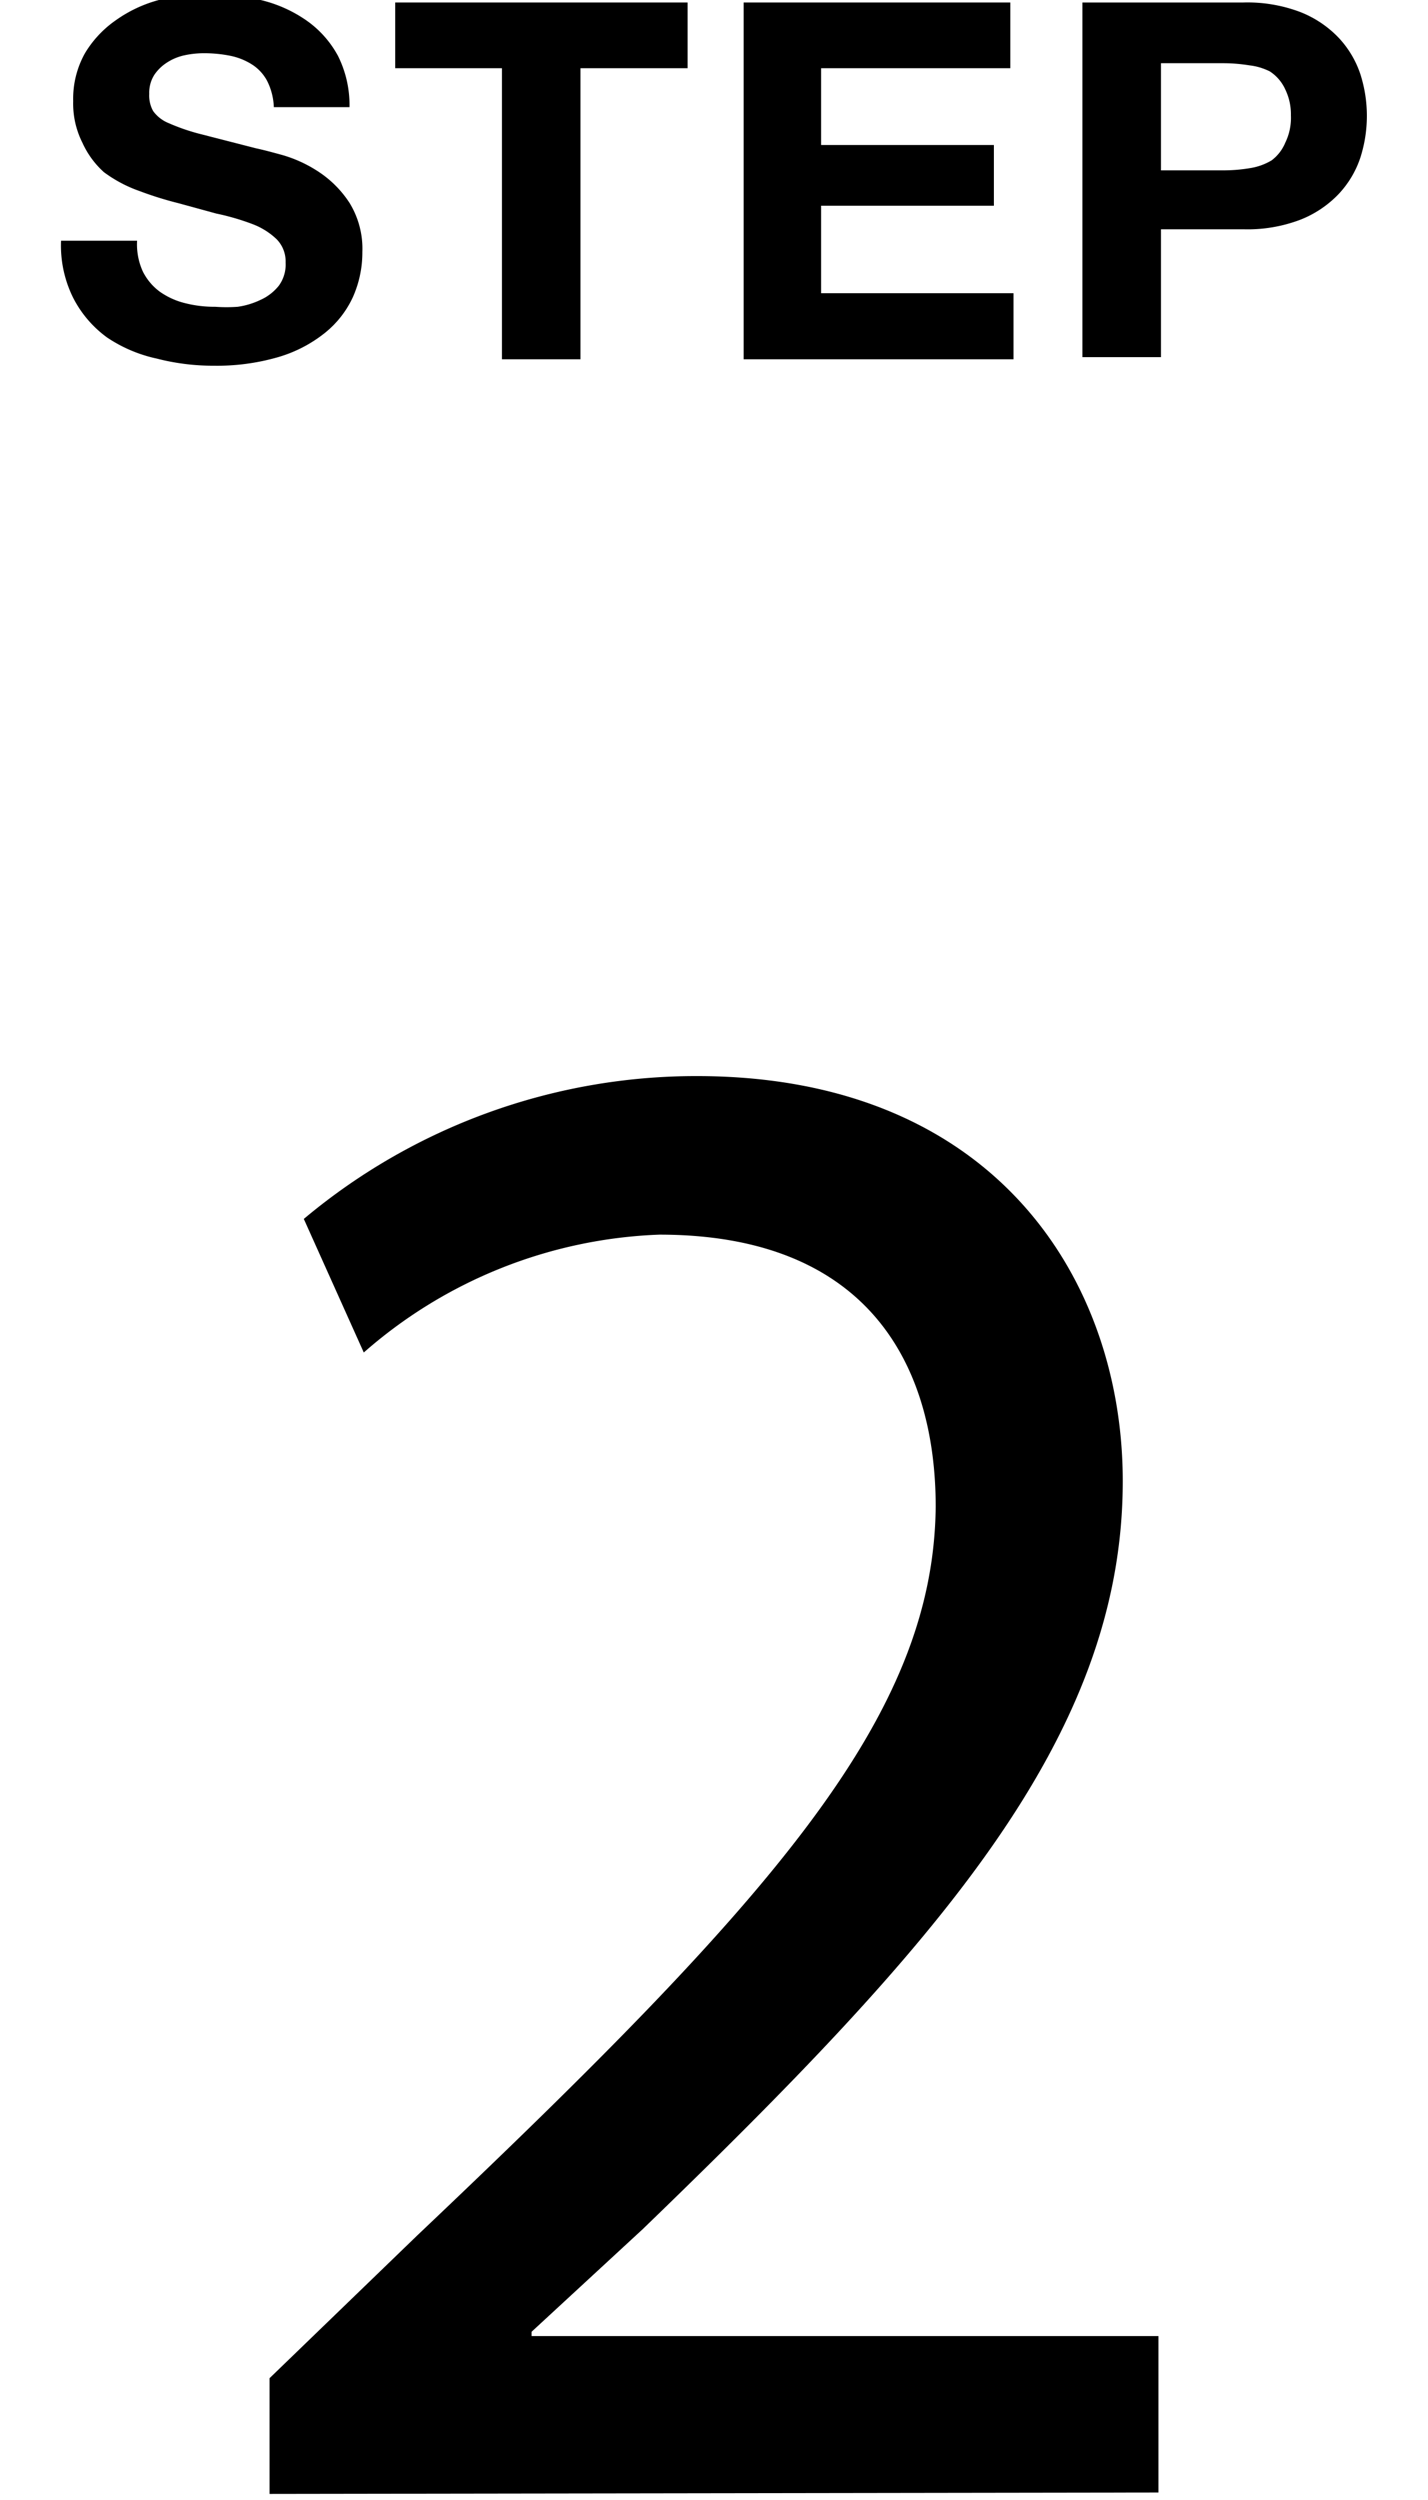
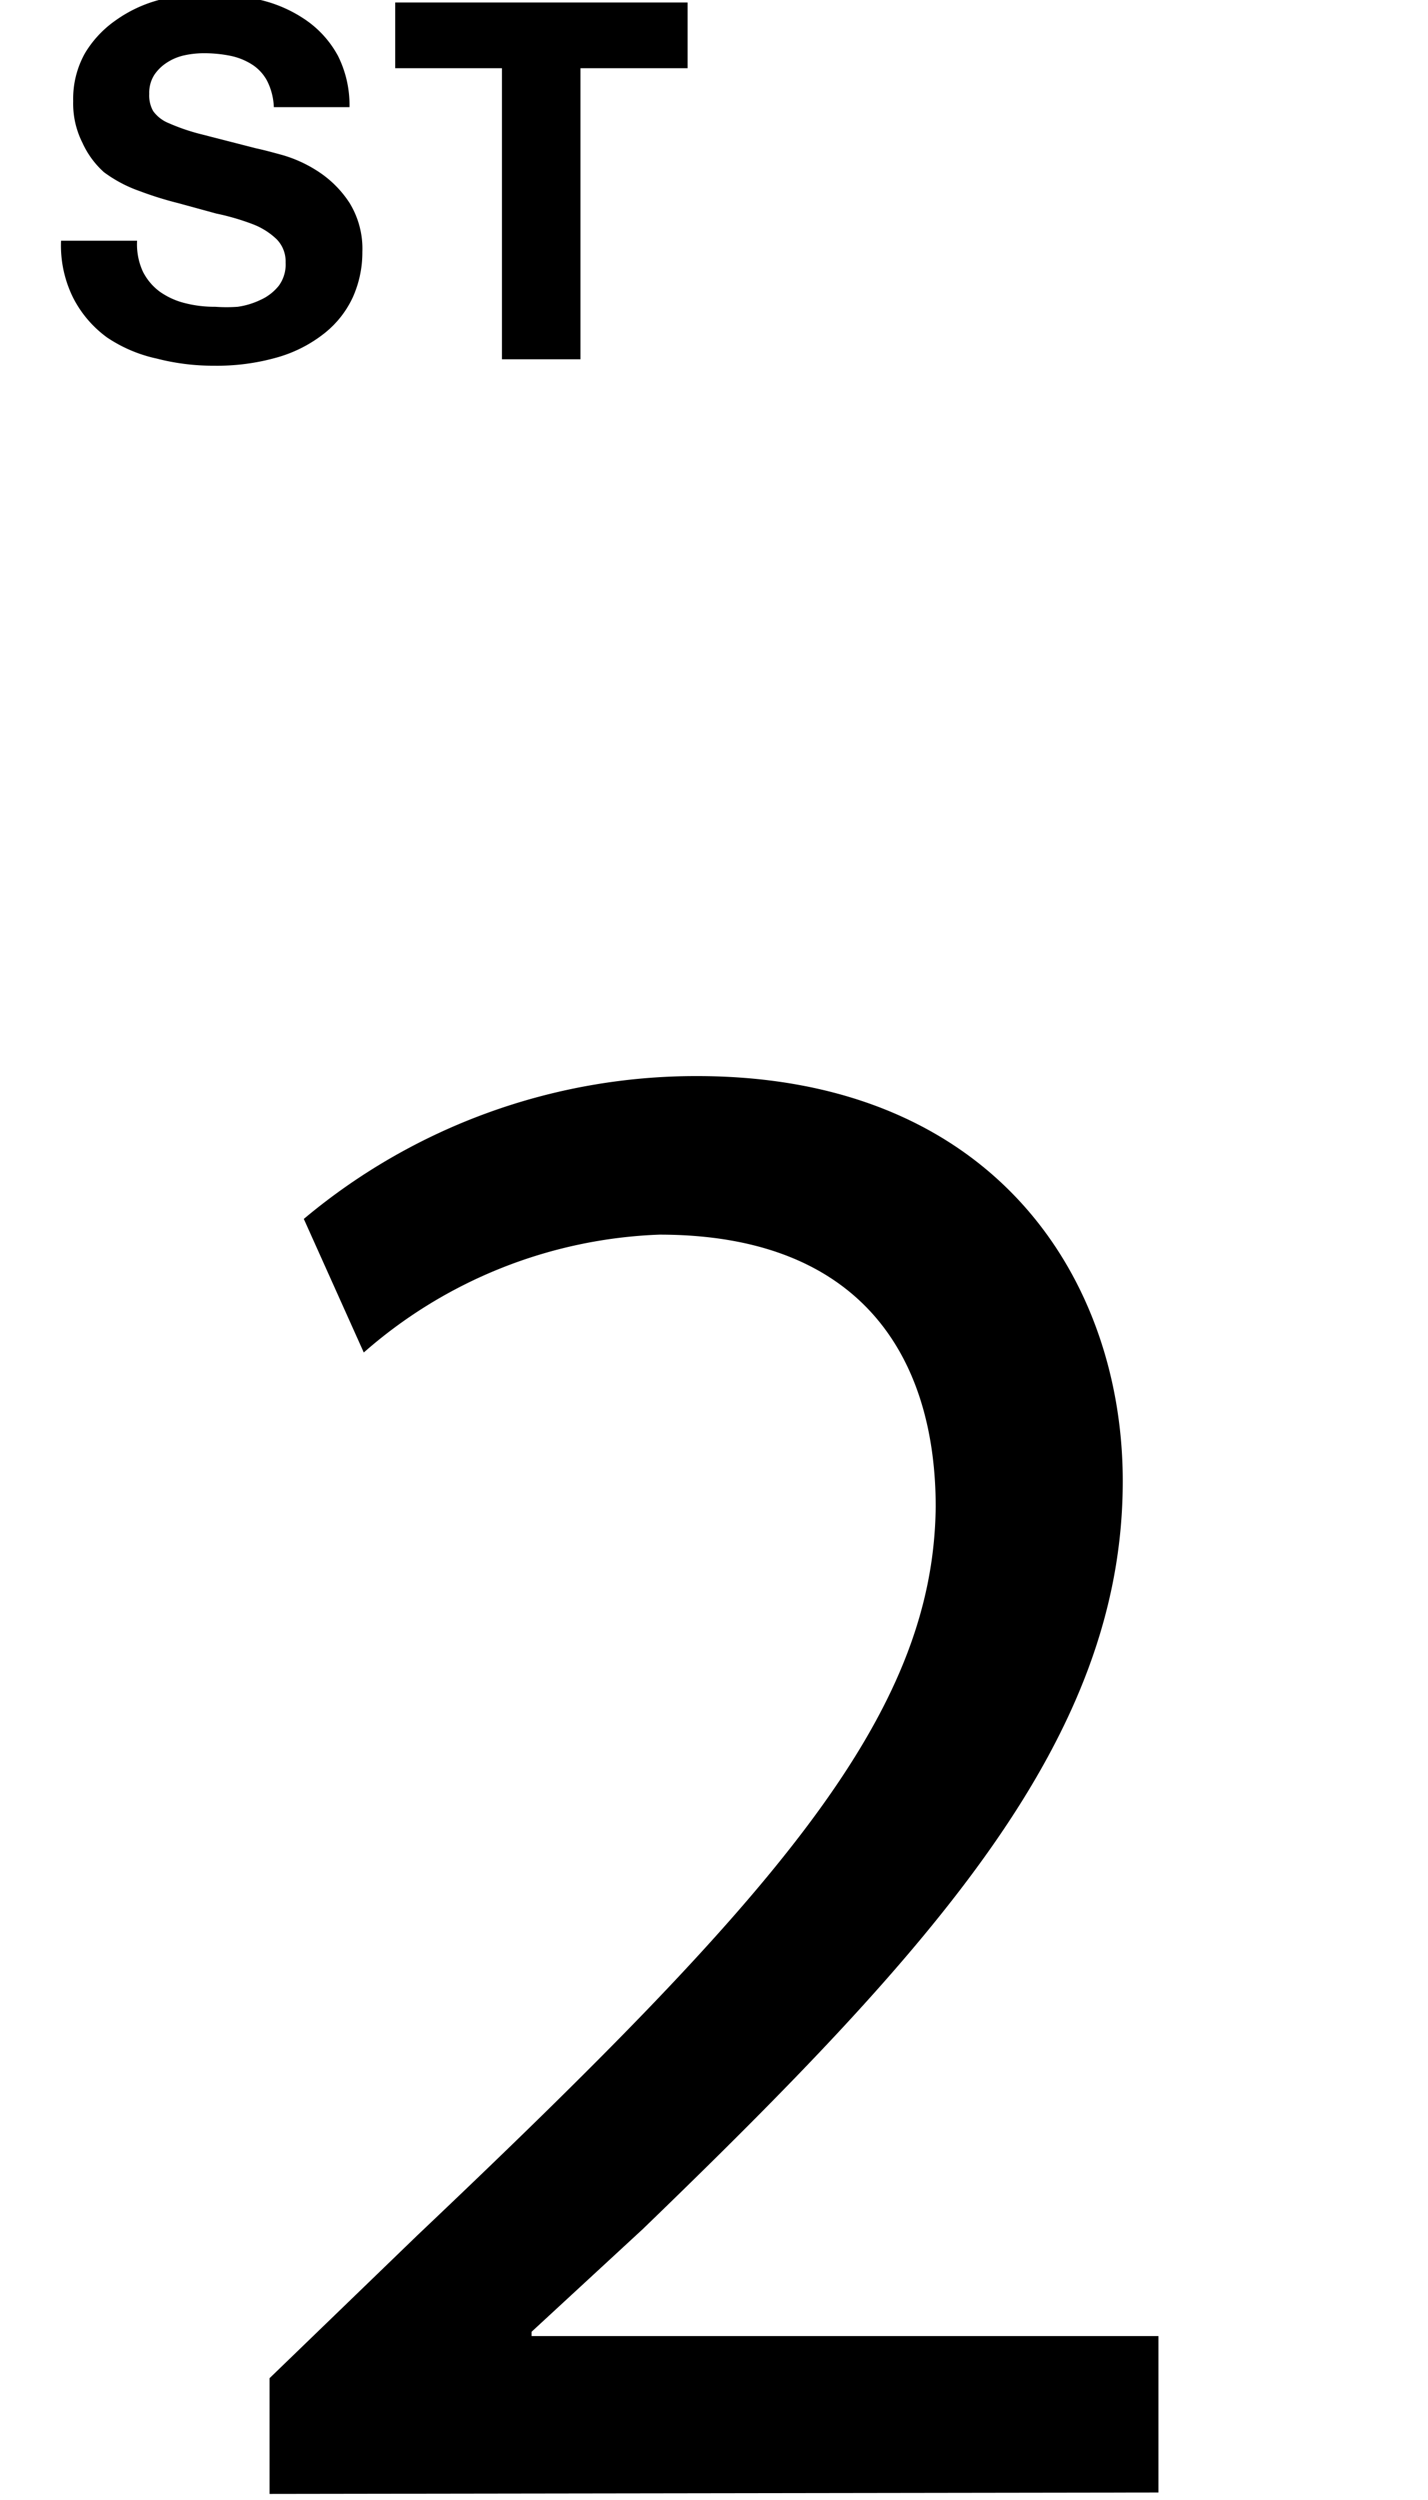
<svg xmlns="http://www.w3.org/2000/svg" id="レイヤー_1" data-name="レイヤー 1" viewBox="0 0 40 70">
  <title>advantage-workflow-icon02</title>
-   <path d="M4,7.6a1.58,1.58,0,0,0,.48.57,2.09,2.09,0,0,0,.71.32,3.33,3.33,0,0,0,.84.1,4.29,4.29,0,0,0,.63,0,2.18,2.18,0,0,0,.63-.19A1.38,1.38,0,0,0,7.81,8,1,1,0,0,0,8,7.35a.88.88,0,0,0-.26-.66,2,2,0,0,0-.68-.42,6.7,6.7,0,0,0-1-.29L5,5.69a9.79,9.79,0,0,1-1.09-.34,3.75,3.75,0,0,1-1-.53A2.48,2.48,0,0,1,2.31,4a2.44,2.44,0,0,1-.26-1.17,2.61,2.61,0,0,1,.33-1.34A3,3,0,0,1,3.24.57,3.74,3.74,0,0,1,4.45,0,5.08,5.08,0,0,1,5.79-.17,6.38,6.38,0,0,1,7.3,0,3.77,3.77,0,0,1,8.58.57a2.88,2.88,0,0,1,.89,1A3.08,3.08,0,0,1,9.79,3H7.67a1.76,1.76,0,0,0-.19-.74,1.23,1.23,0,0,0-.43-.46,1.8,1.8,0,0,0-.61-.24,3.73,3.73,0,0,0-.75-.07,2.58,2.58,0,0,0-.53.06,1.45,1.45,0,0,0-.48.2,1.21,1.21,0,0,0-.36.35.94.94,0,0,0-.14.53.89.89,0,0,0,.11.48,1,1,0,0,0,.44.34,5.68,5.68,0,0,0,.91.31l1.52.39q.28.06.78.2a3.7,3.7,0,0,1,1,.47,3,3,0,0,1,.85.86,2.45,2.45,0,0,1,.36,1.38,3.06,3.06,0,0,1-.27,1.27,2.77,2.77,0,0,1-.79,1,3.79,3.79,0,0,1-1.3.67,6.13,6.13,0,0,1-1.8.24,6.29,6.29,0,0,1-1.6-.2A4,4,0,0,1,3,9.45a3.14,3.14,0,0,1-.95-1.11,3.29,3.29,0,0,1-.34-1.6H3.84A1.83,1.83,0,0,0,4,7.6Z" />
+   <path d="M4,7.6a1.58,1.58,0,0,0,.48.57,2.09,2.09,0,0,0,.71.32,3.33,3.33,0,0,0,.84.1,4.29,4.29,0,0,0,.63,0,2.18,2.18,0,0,0,.63-.19A1.38,1.38,0,0,0,7.81,8,1,1,0,0,0,8,7.35a.88.88,0,0,0-.26-.66,2,2,0,0,0-.68-.42,6.7,6.7,0,0,0-1-.29L5,5.69a9.79,9.79,0,0,1-1.09-.34,3.75,3.75,0,0,1-1-.53A2.48,2.48,0,0,1,2.31,4a2.44,2.44,0,0,1-.26-1.17,2.61,2.61,0,0,1,.33-1.34A3,3,0,0,1,3.24.57,3.74,3.74,0,0,1,4.45,0,5.08,5.08,0,0,1,5.79-.17,6.38,6.38,0,0,1,7.3,0,3.77,3.77,0,0,1,8.58.57a2.88,2.88,0,0,1,.89,1A3.08,3.08,0,0,1,9.79,3H7.67a1.76,1.76,0,0,0-.19-.74,1.23,1.23,0,0,0-.43-.46,1.8,1.8,0,0,0-.61-.24,3.73,3.73,0,0,0-.75-.07,2.58,2.58,0,0,0-.53.06,1.45,1.45,0,0,0-.48.2,1.21,1.21,0,0,0-.36.35.94.94,0,0,0-.14.53.89.89,0,0,0,.11.48,1,1,0,0,0,.44.34,5.68,5.68,0,0,0,.91.31l1.52.39q.28.06.78.2a3.7,3.7,0,0,1,1,.47,3,3,0,0,1,.85.86,2.45,2.45,0,0,1,.36,1.38,3.06,3.06,0,0,1-.27,1.27,2.77,2.77,0,0,1-.79,1,3.79,3.79,0,0,1-1.3.67,6.13,6.13,0,0,1-1.8.24,6.29,6.29,0,0,1-1.6-.2A4,4,0,0,1,3,9.45a3.14,3.14,0,0,1-.95-1.11,3.29,3.29,0,0,1-.34-1.6H3.84A1.83,1.83,0,0,0,4,7.6" />
  <path d="M11.07,1.91V.07h8.19V1.91h-3v8.15h-2.2V1.91Z" />
-   <path d="M28.3.07V1.91H23V4.06h4.84V5.76H23V8.21h5.39v1.85H20.83V.07Z" />
-   <path d="M34.83.07a4.17,4.17,0,0,1,1.6.27,3,3,0,0,1,1.07.72,2.77,2.77,0,0,1,.6,1,3.83,3.83,0,0,1,0,2.37,2.76,2.76,0,0,1-.6,1,3,3,0,0,1-1.07.72,4.16,4.16,0,0,1-1.6.27H32.52v3.58h-2.2V.07Zm-.6,4.7A4.51,4.51,0,0,0,35,4.71a1.68,1.68,0,0,0,.62-.22A1.18,1.18,0,0,0,36,4a1.59,1.59,0,0,0,.16-.77A1.6,1.6,0,0,0,36,2.5,1.18,1.18,0,0,0,35.57,2,1.7,1.7,0,0,0,35,1.83a4.63,4.63,0,0,0-.73-.06H32.52v3Z" />
  <path d="M7.55,69.83V66.59l4.14-4c10-9.48,14.46-14.52,14.52-20.4,0-4-1.92-7.62-7.74-7.62a13.28,13.28,0,0,0-8.28,3.3L8.51,34.13a17.11,17.11,0,0,1,11-4c8.4,0,11.94,5.76,11.94,11.34,0,7.2-5.22,13-13.44,20.94l-3.12,2.88v.12H32.45v4.38Z" />
</svg>